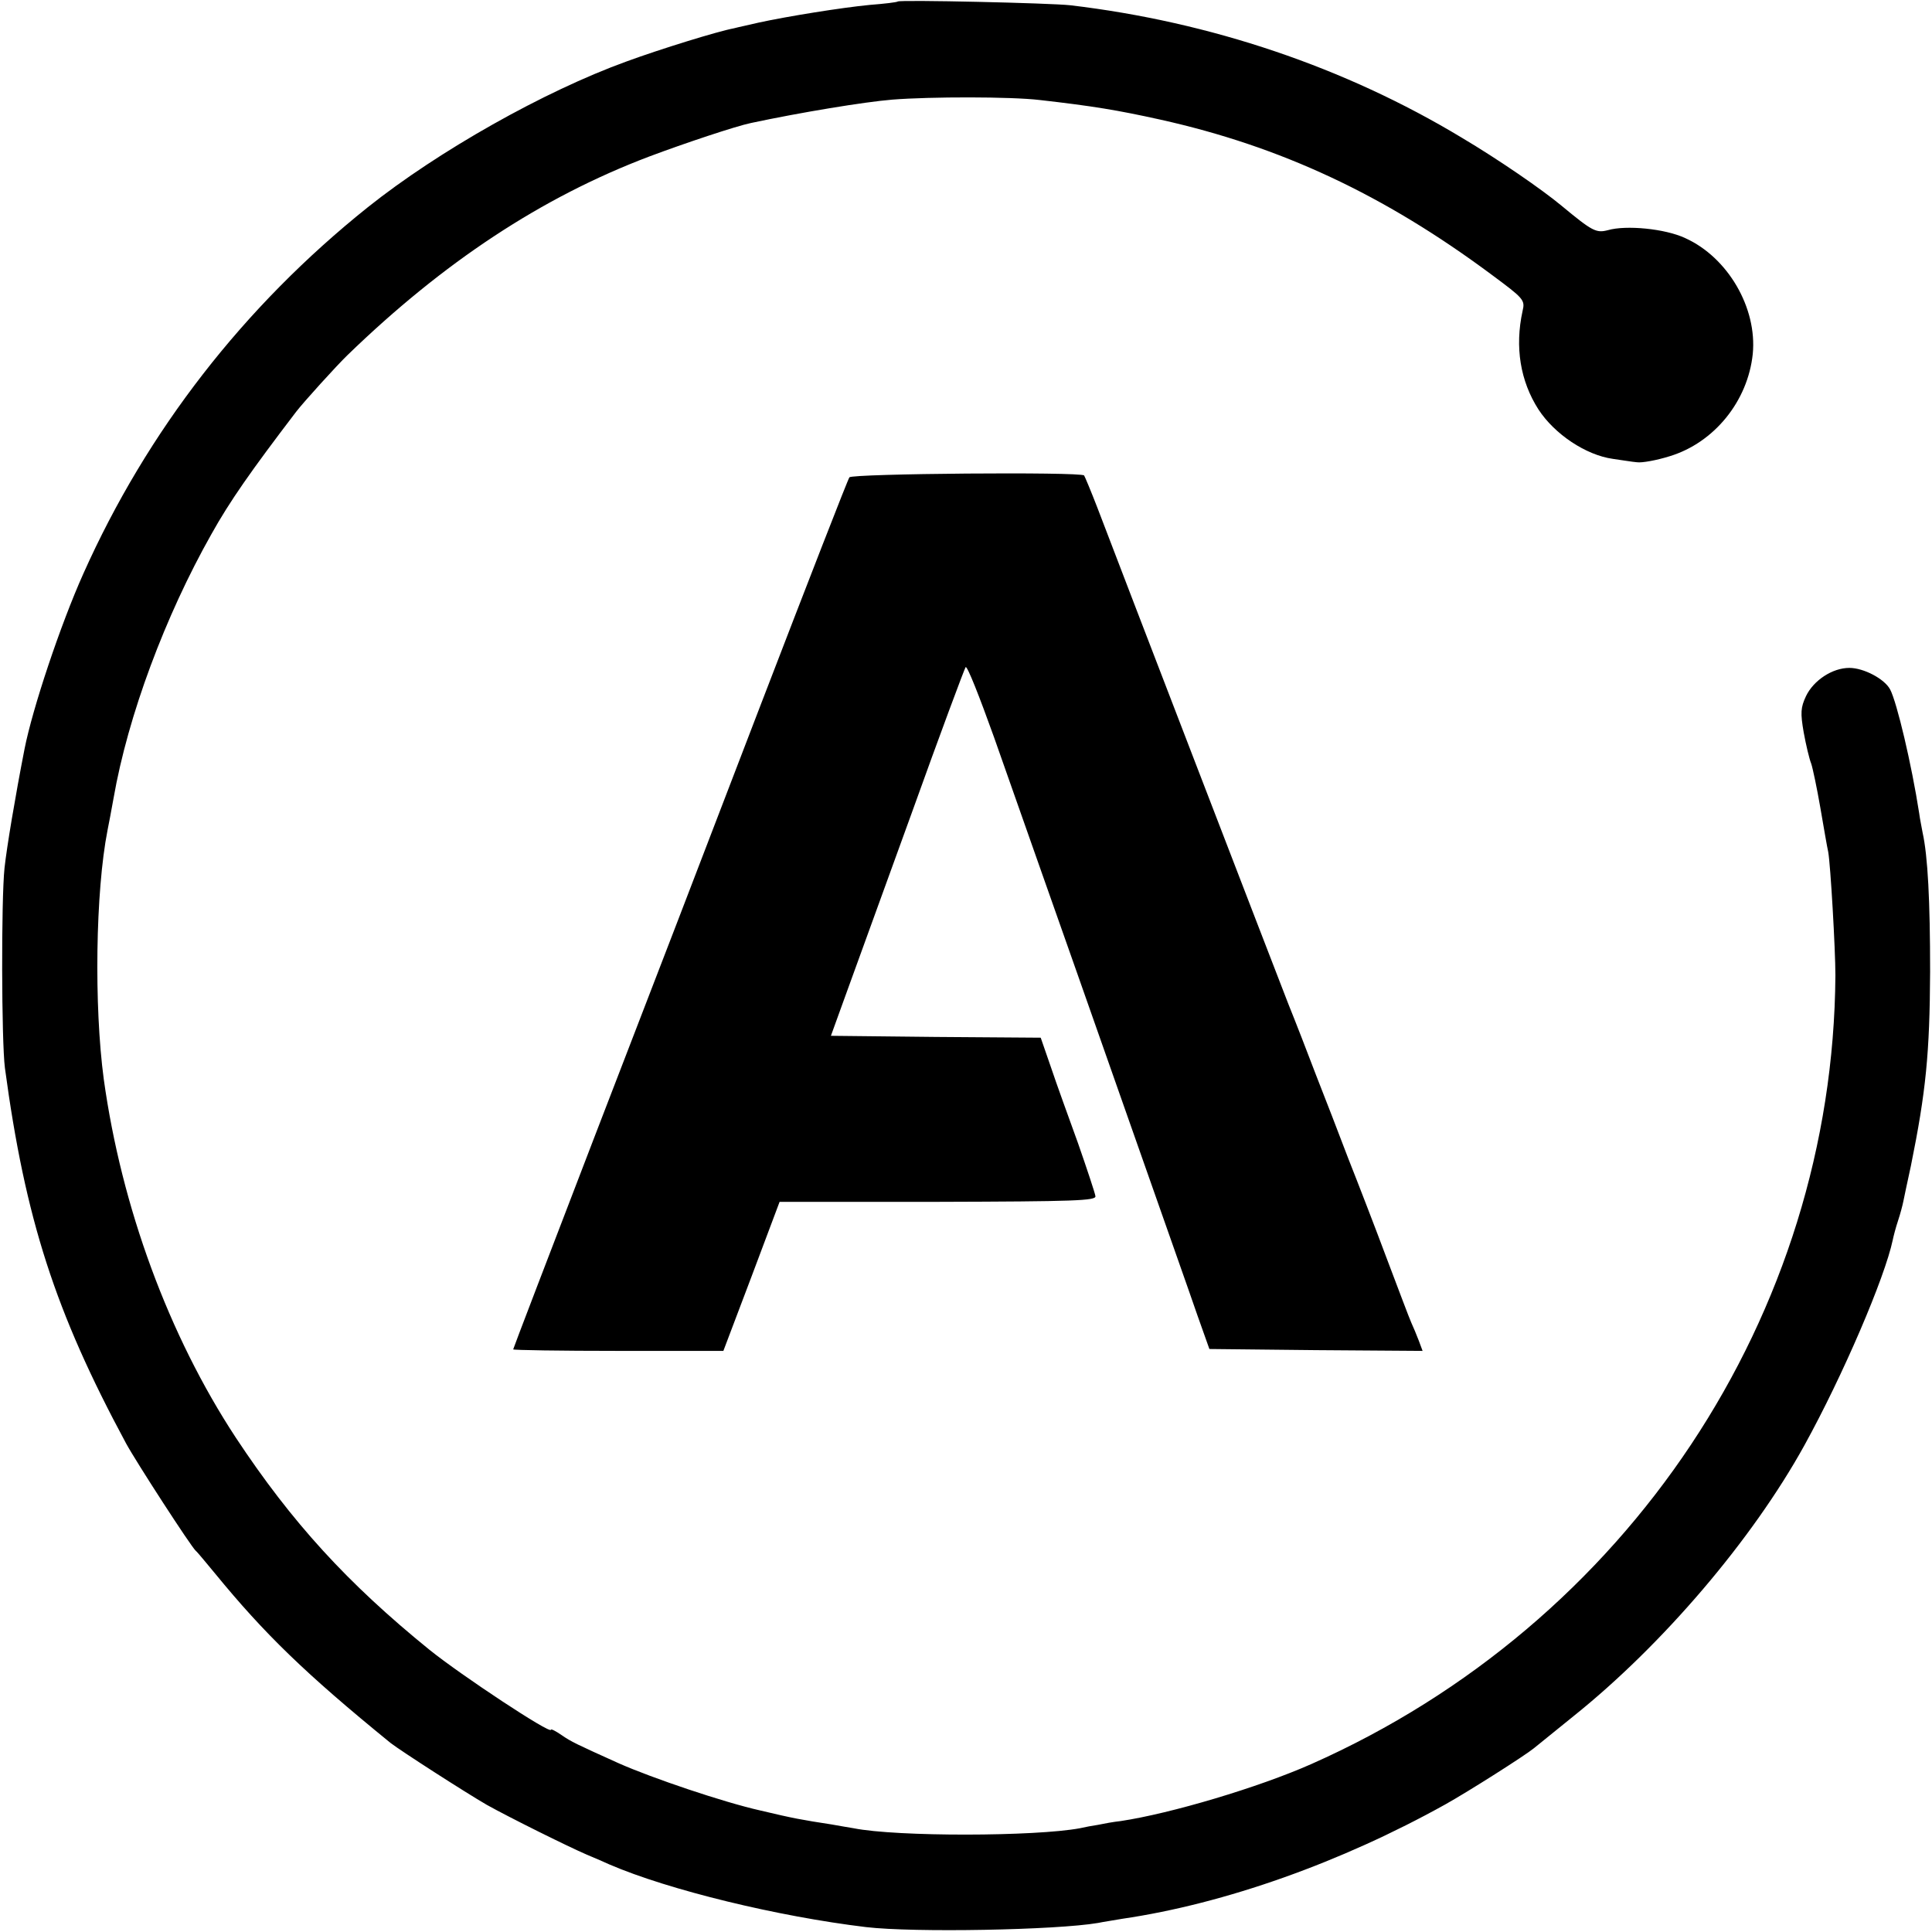
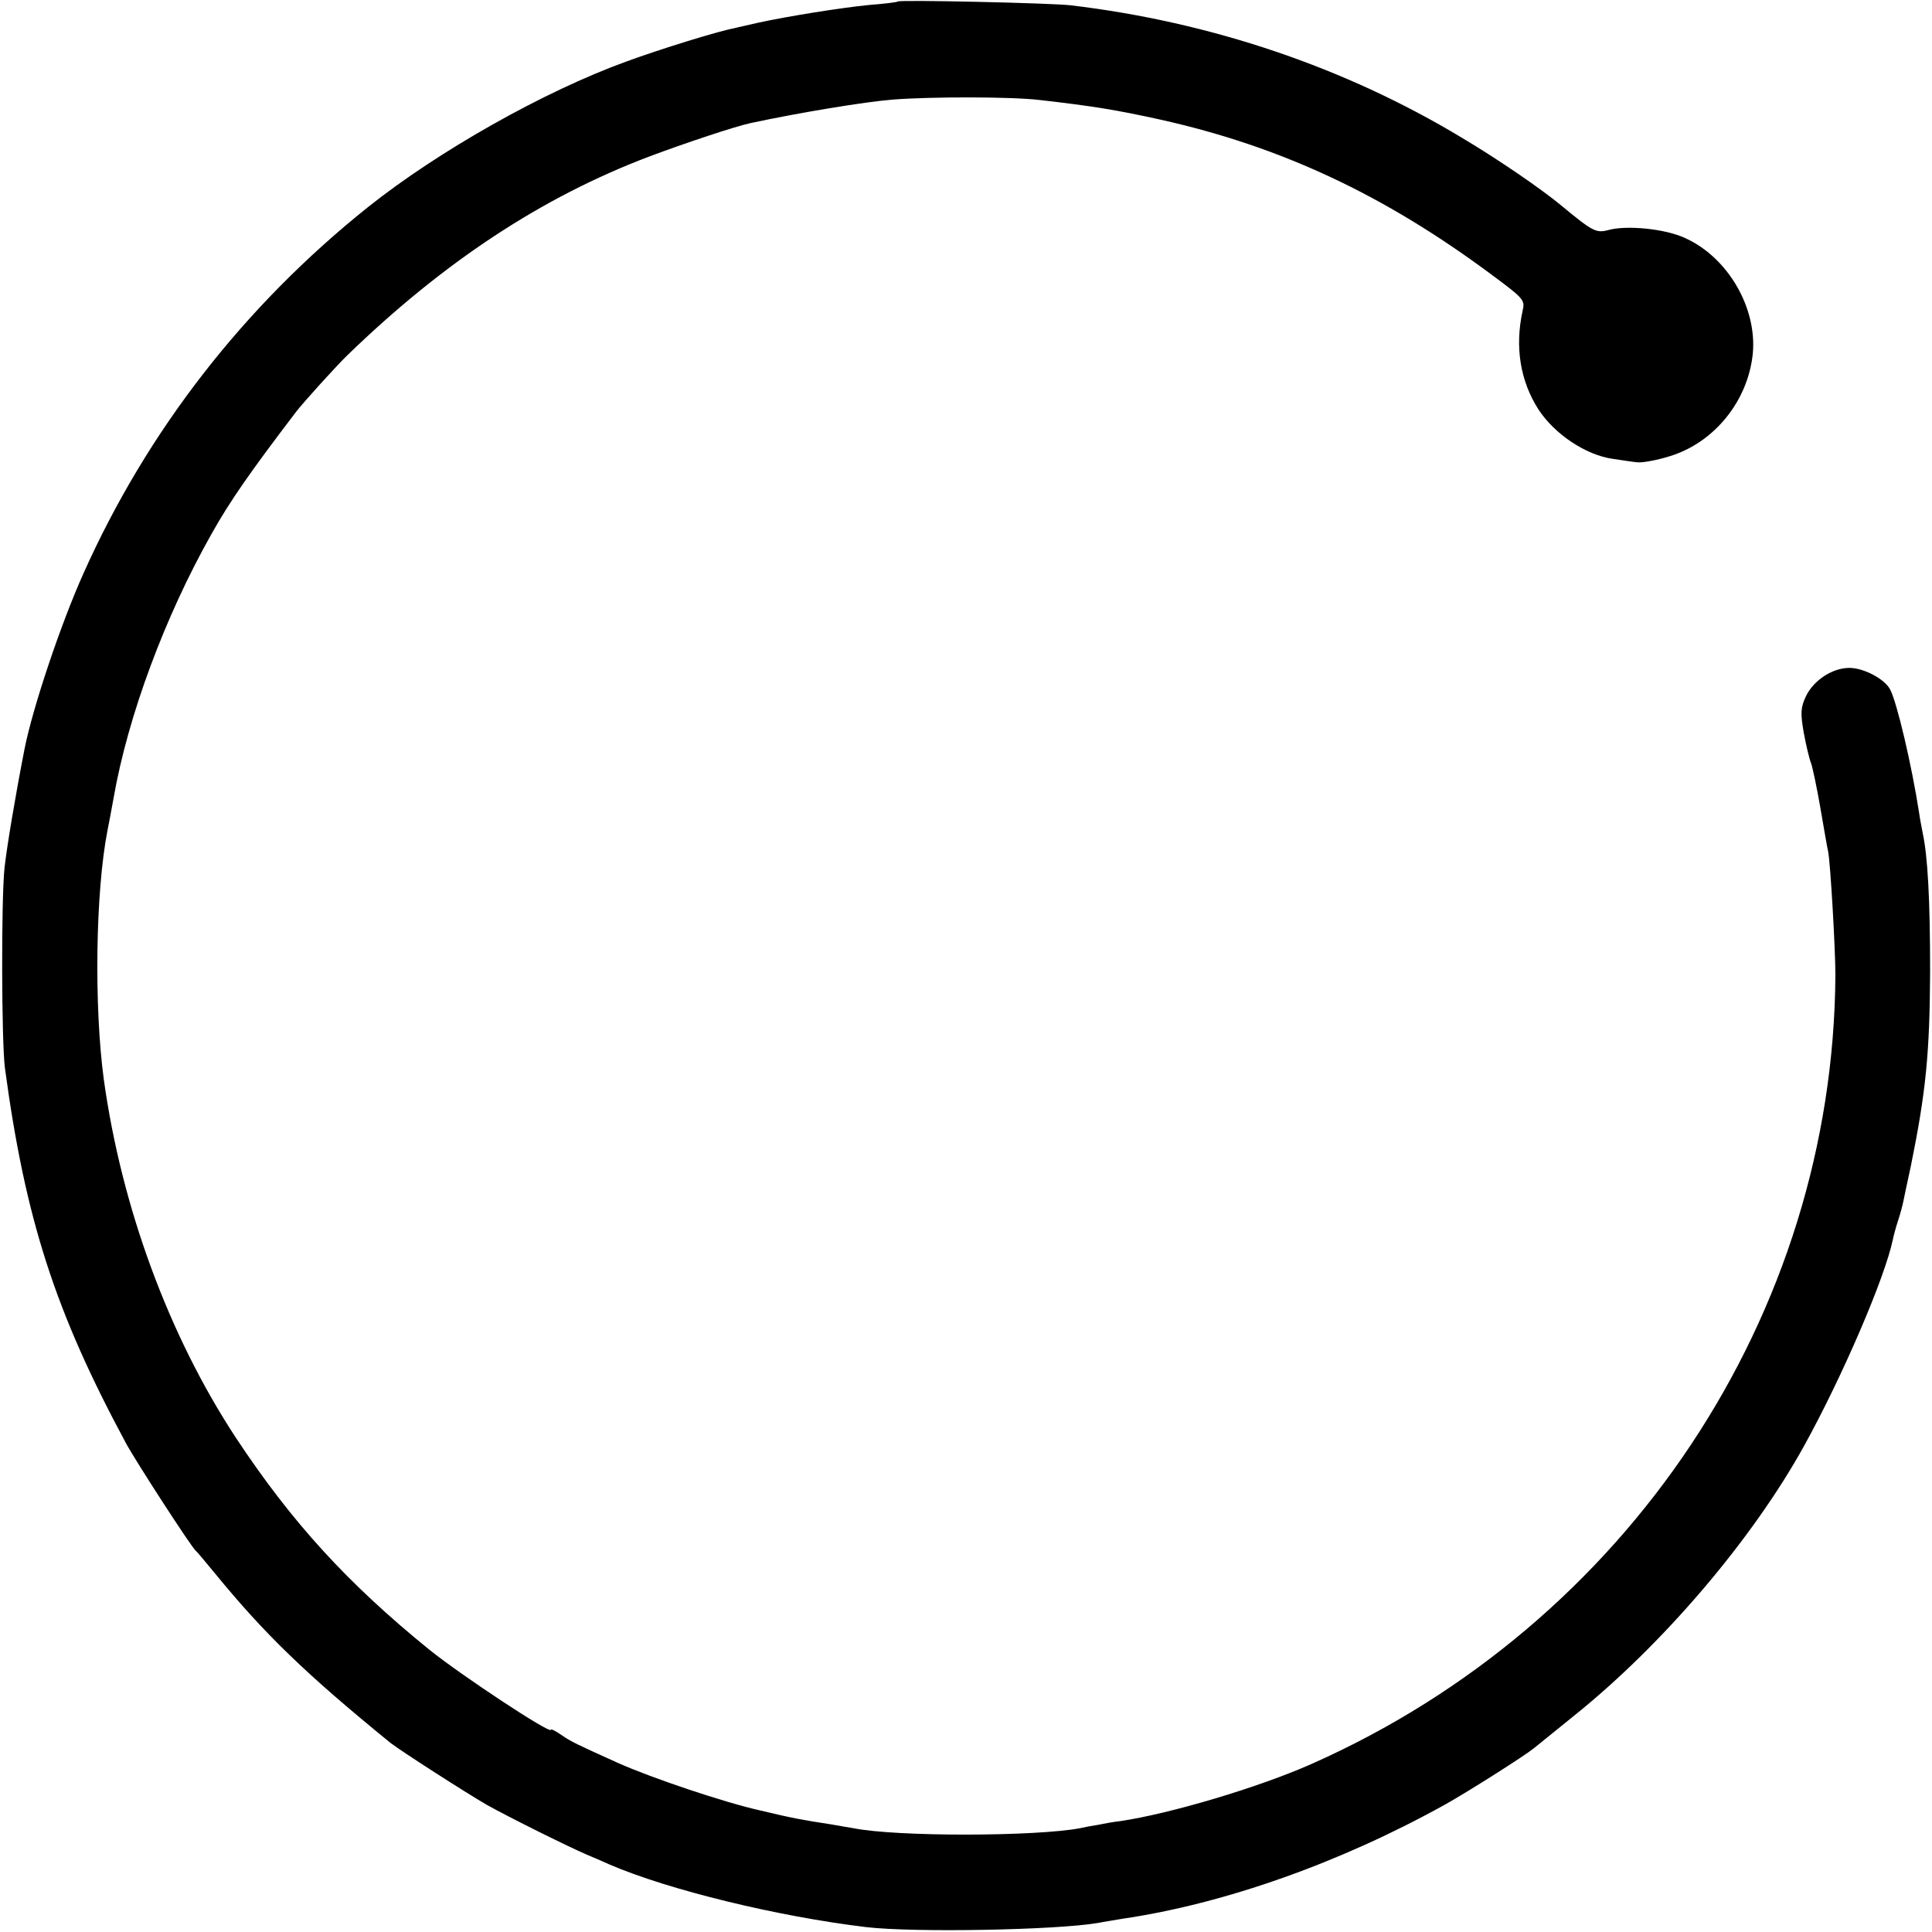
<svg xmlns="http://www.w3.org/2000/svg" version="1.0" width="512pt" height="512pt" viewBox="0 0 512 512" preserveAspectRatio="xMidYMid meet">
  <g transform="translate(0,512) scale(0.1,-0.1)" fill="#000000" stroke="none">
    <path d="M2379 5116 c-2 -2 -35 -6 -74 -9 -73 -7 -217 -30 -295 -47 -25 -6 -54 -12 -65 -15 -43 -8 -195 -55 -285 -88 -218 -79 -498 -237 -685 -386 -329 -263 -585 -593 -754 -971 -61 -136 -135 -358 -156 -465 -25 -128 -47 -260 -53 -315 -9 -85 -8 -459 1 -530 54 -401 133 -646 321 -995 26 -48 173 -275 185 -285 4 -3 26 -30 51 -60 131 -160 239 -265 465 -449 27 -21 198 -131 255 -164 59 -33 214 -110 265 -132 22 -9 49 -21 60 -26 158 -68 447 -138 680 -166 127 -15 504 -8 615 11 14 3 42 7 64 11 273 40 581 150 856 303 61 34 212 130 235 149 6 5 53 43 105 85 236 189 474 468 612 718 102 185 213 444 234 544 2 10 8 33 14 51 6 18 12 41 14 51 2 10 11 53 20 94 40 197 50 299 51 515 0 187 -6 306 -20 369 -2 12 -7 35 -9 51 -20 129 -59 294 -77 328 -15 28 -70 57 -108 57 -45 0 -95 -33 -115 -75 -14 -30 -15 -44 -6 -96 6 -33 15 -71 20 -83 4 -12 15 -64 24 -116 9 -52 18 -105 21 -118 6 -33 19 -257 19 -327 -6 -899 -550 -1718 -1389 -2090 -140 -62 -372 -131 -505 -151 -19 -2 -46 -7 -60 -10 -14 -2 -35 -6 -48 -9 -118 -22 -485 -23 -600 0 -11 2 -37 6 -58 10 -78 12 -101 16 -189 37 -98 22 -287 86 -375 125 -113 51 -126 57 -152 75 -16 11 -28 17 -28 14 0 -13 -239 145 -322 212 -217 176 -365 338 -513 562 -178 271 -303 611 -350 950 -26 194 -22 497 10 660 3 14 10 52 16 85 38 218 137 483 259 699 49 88 106 169 225 325 20 26 107 122 136 150 254 246 514 418 799 526 93 35 231 81 270 89 131 28 301 56 375 62 101 8 314 8 390 -1 141 -16 207 -27 320 -52 319 -71 593 -199 878 -411 85 -63 89 -67 82 -96 -21 -96 -6 -186 42 -261 43 -66 126 -121 197 -131 22 -3 51 -8 64 -9 13 -2 52 5 87 16 118 36 207 146 220 271 12 122 -66 256 -179 307 -53 25 -157 35 -205 21 -31 -8 -41 -3 -123 65 -53 44 -168 123 -264 180 -310 187 -666 307 -1037 351 -53 6 -452 15 -458 10z" />
-     <path d="M2251 3855 c-4 -5 -109 -275 -234 -600 -124 -324 -323 -841 -442 -1149 -118 -307 -215 -560 -215 -562 0 -2 125 -4 279 -4 l278 0 75 198 74 197 419 0 c364 1 420 3 418 15 -1 8 -22 71 -46 140 -25 69 -58 160 -72 202 l-27 78 -278 2 -278 3 38 105 c21 58 100 276 176 485 75 209 140 383 143 387 4 5 37 -79 75 -185 37 -105 96 -273 131 -372 35 -99 134 -380 220 -625 86 -245 171 -485 188 -535 l32 -90 282 -3 283 -2 -10 27 c-6 16 -15 37 -20 48 -5 11 -34 88 -65 170 -31 83 -77 202 -102 265 -24 63 -62 162 -85 220 -22 58 -55 143 -74 190 -34 87 -451 1170 -506 1315 -17 44 -33 82 -35 85 -9 10 -615 5 -622 -5z" />
  </g>
</svg>